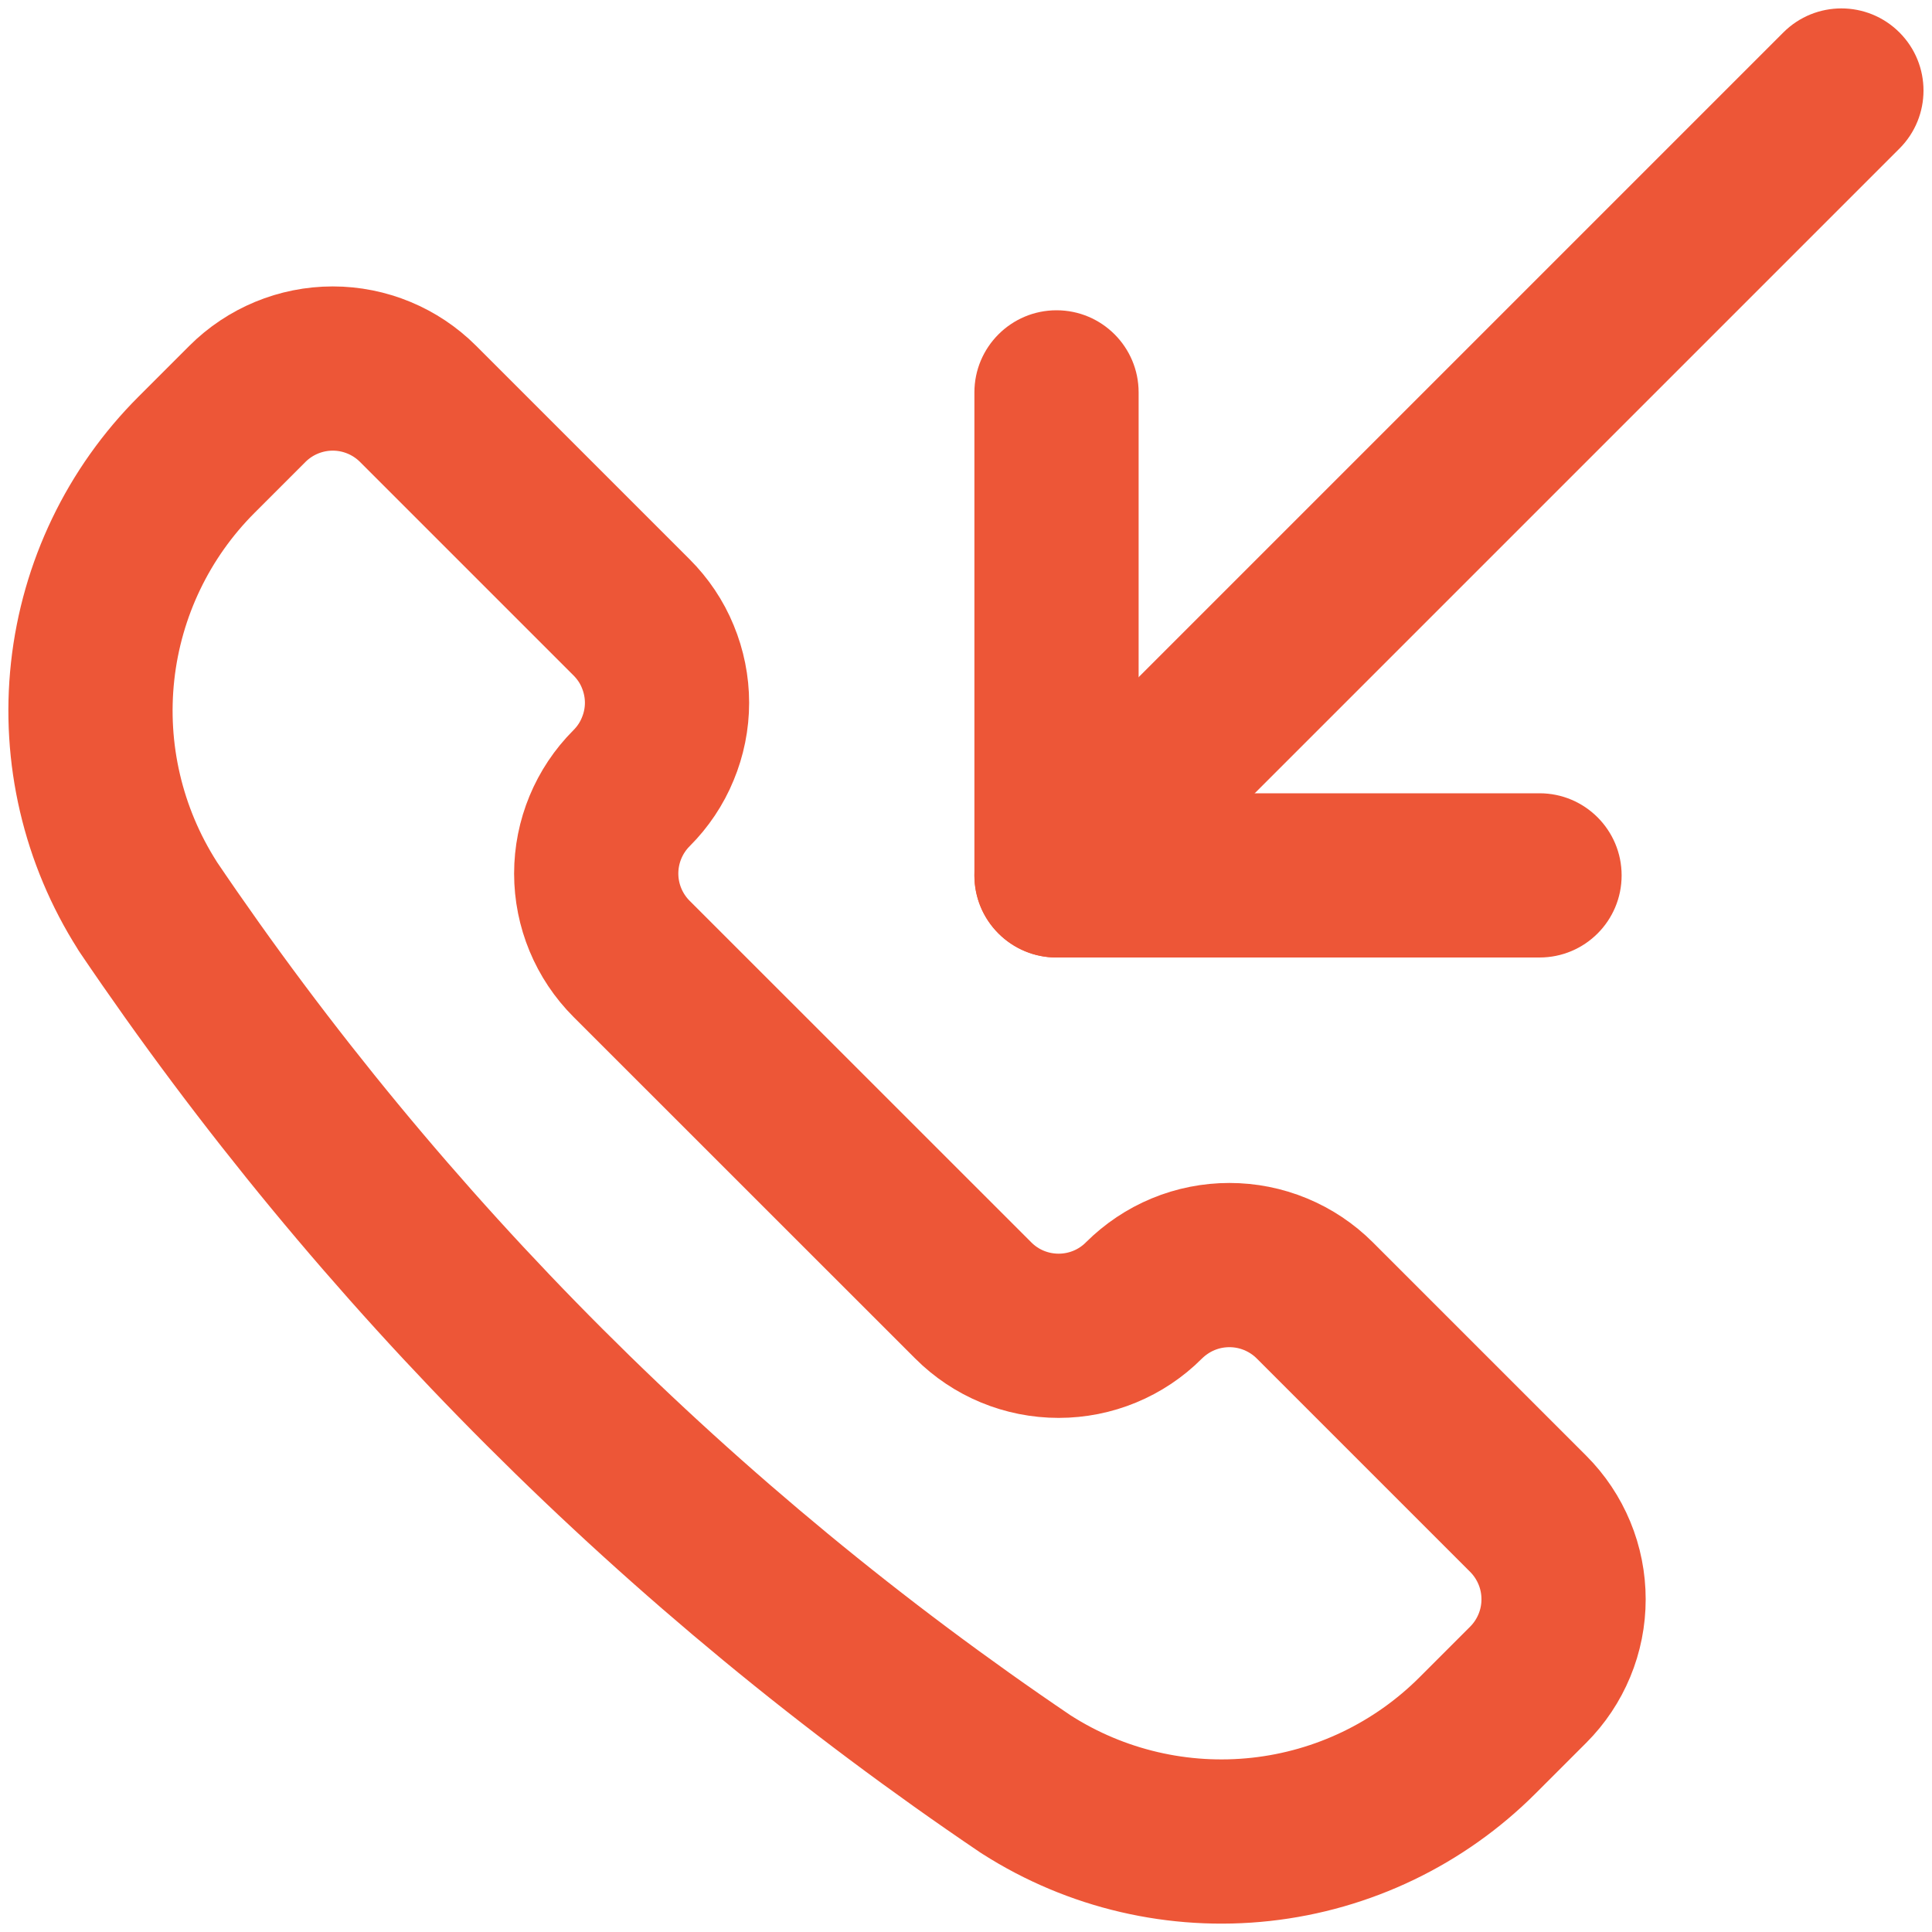
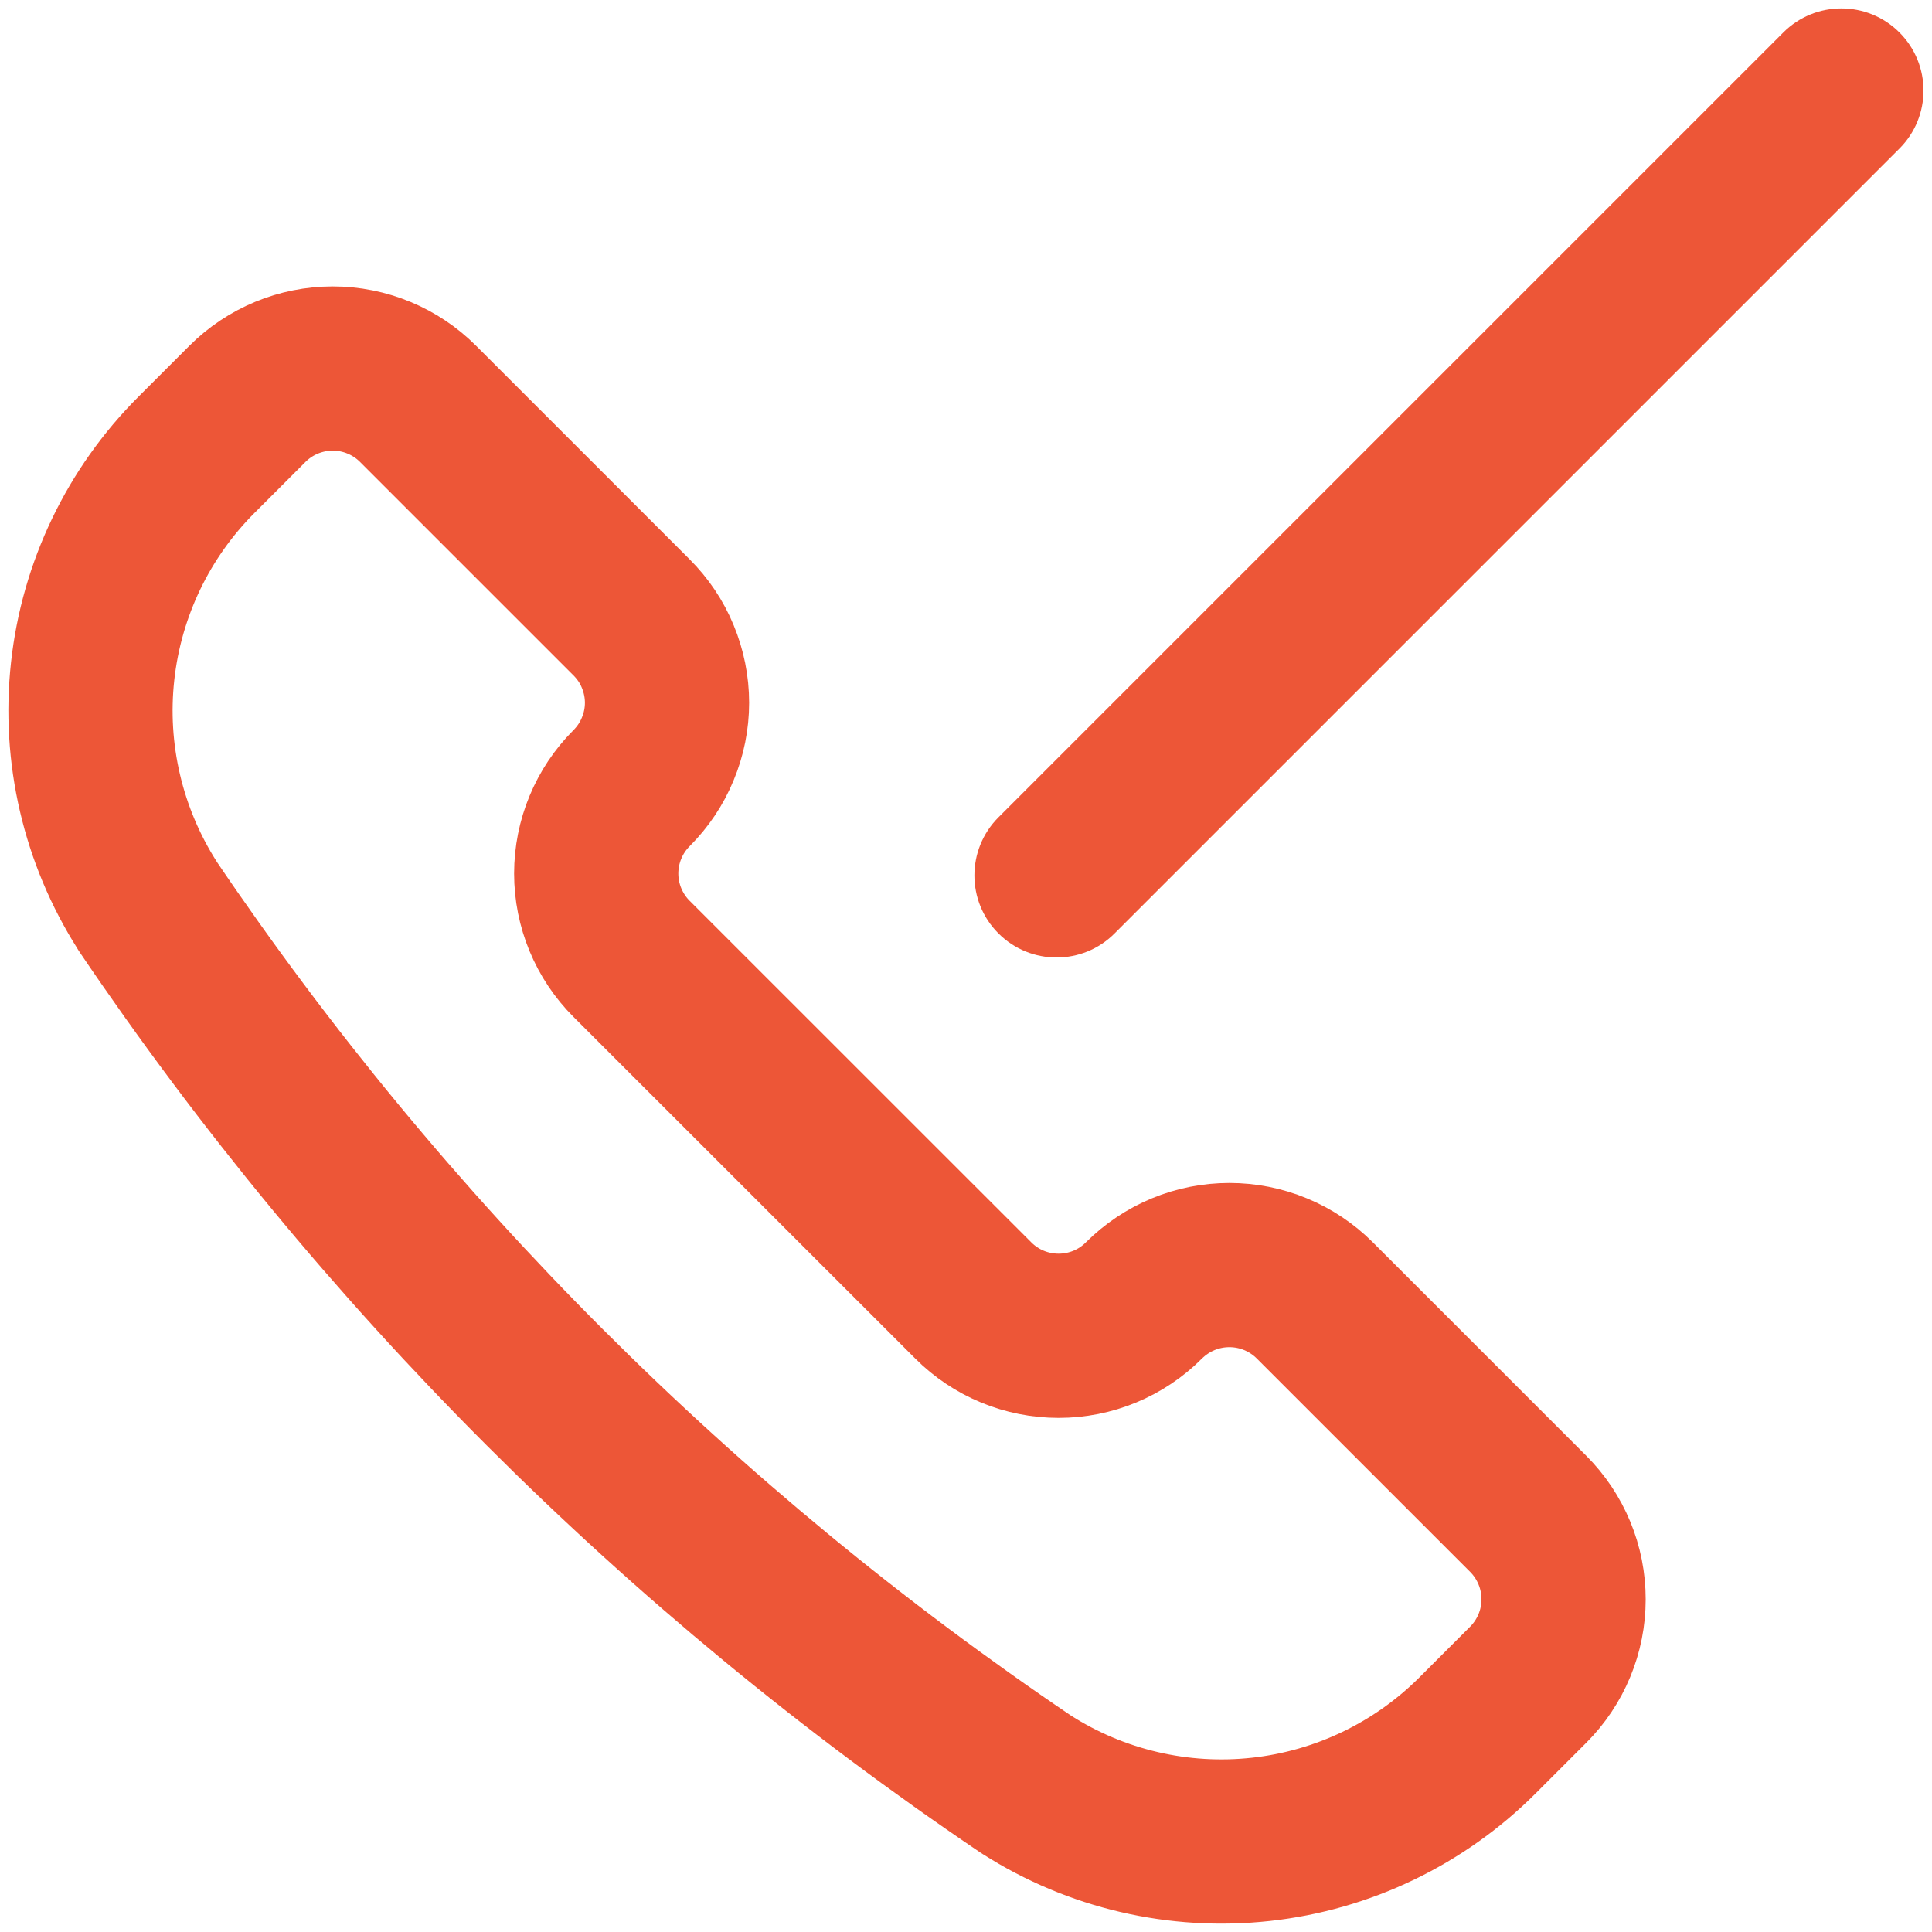
<svg xmlns="http://www.w3.org/2000/svg" width="20" height="20" viewBox="0 0 20 20" fill="none">
  <path d="M10.621 18.471L10.629 18.476C11.349 18.935 12.204 19.134 13.053 19.041C13.901 18.948 14.692 18.568 15.296 17.964L15.82 17.44C15.936 17.324 16.028 17.186 16.091 17.034C16.154 16.882 16.186 16.72 16.186 16.556C16.186 16.391 16.154 16.229 16.091 16.077C16.028 15.925 15.936 15.787 15.82 15.671L13.611 13.462C13.495 13.346 13.357 13.254 13.205 13.191C13.053 13.128 12.891 13.096 12.727 13.096C12.562 13.096 12.4 13.128 12.248 13.191C12.096 13.254 11.959 13.346 11.842 13.462V13.462C11.608 13.697 11.29 13.828 10.959 13.828C10.627 13.828 10.309 13.697 10.075 13.462L6.538 9.926C6.304 9.692 6.172 9.374 6.172 9.043C6.172 8.711 6.304 8.393 6.538 8.159V8.159C6.654 8.043 6.747 7.905 6.809 7.753C6.872 7.602 6.905 7.439 6.905 7.275C6.905 7.111 6.872 6.948 6.809 6.796C6.747 6.644 6.654 6.507 6.538 6.391L4.328 4.181C4.094 3.947 3.776 3.815 3.445 3.815C3.113 3.815 2.795 3.947 2.561 4.181L2.036 4.706C1.432 5.309 1.052 6.1 0.959 6.949C0.866 7.797 1.066 8.652 1.524 9.372L1.529 9.381C3.951 12.964 7.037 16.049 10.621 18.471V18.471Z" stroke="#ED5637" stroke-width="1.7" stroke-linecap="round" stroke-linejoin="round" />
  <path fill-rule="evenodd" clip-rule="evenodd" d="M19.663 0.336C19.995 0.668 19.995 1.206 19.663 1.538L11.538 9.663C11.207 9.995 10.668 9.995 10.336 9.663C10.004 9.332 10.004 8.793 10.336 8.461L18.461 0.336C18.793 0.004 19.331 0.004 19.663 0.336Z" fill="#ED5637" />
-   <path fill-rule="evenodd" clip-rule="evenodd" d="M10.937 3.212C11.407 3.212 11.787 3.593 11.787 4.062V8.212H15.937C16.407 8.212 16.787 8.593 16.787 9.062C16.787 9.532 16.407 9.912 15.937 9.912H10.937C10.468 9.912 10.087 9.532 10.087 9.062V4.062C10.087 3.593 10.468 3.212 10.937 3.212Z" fill="#ED5637" />
</svg>